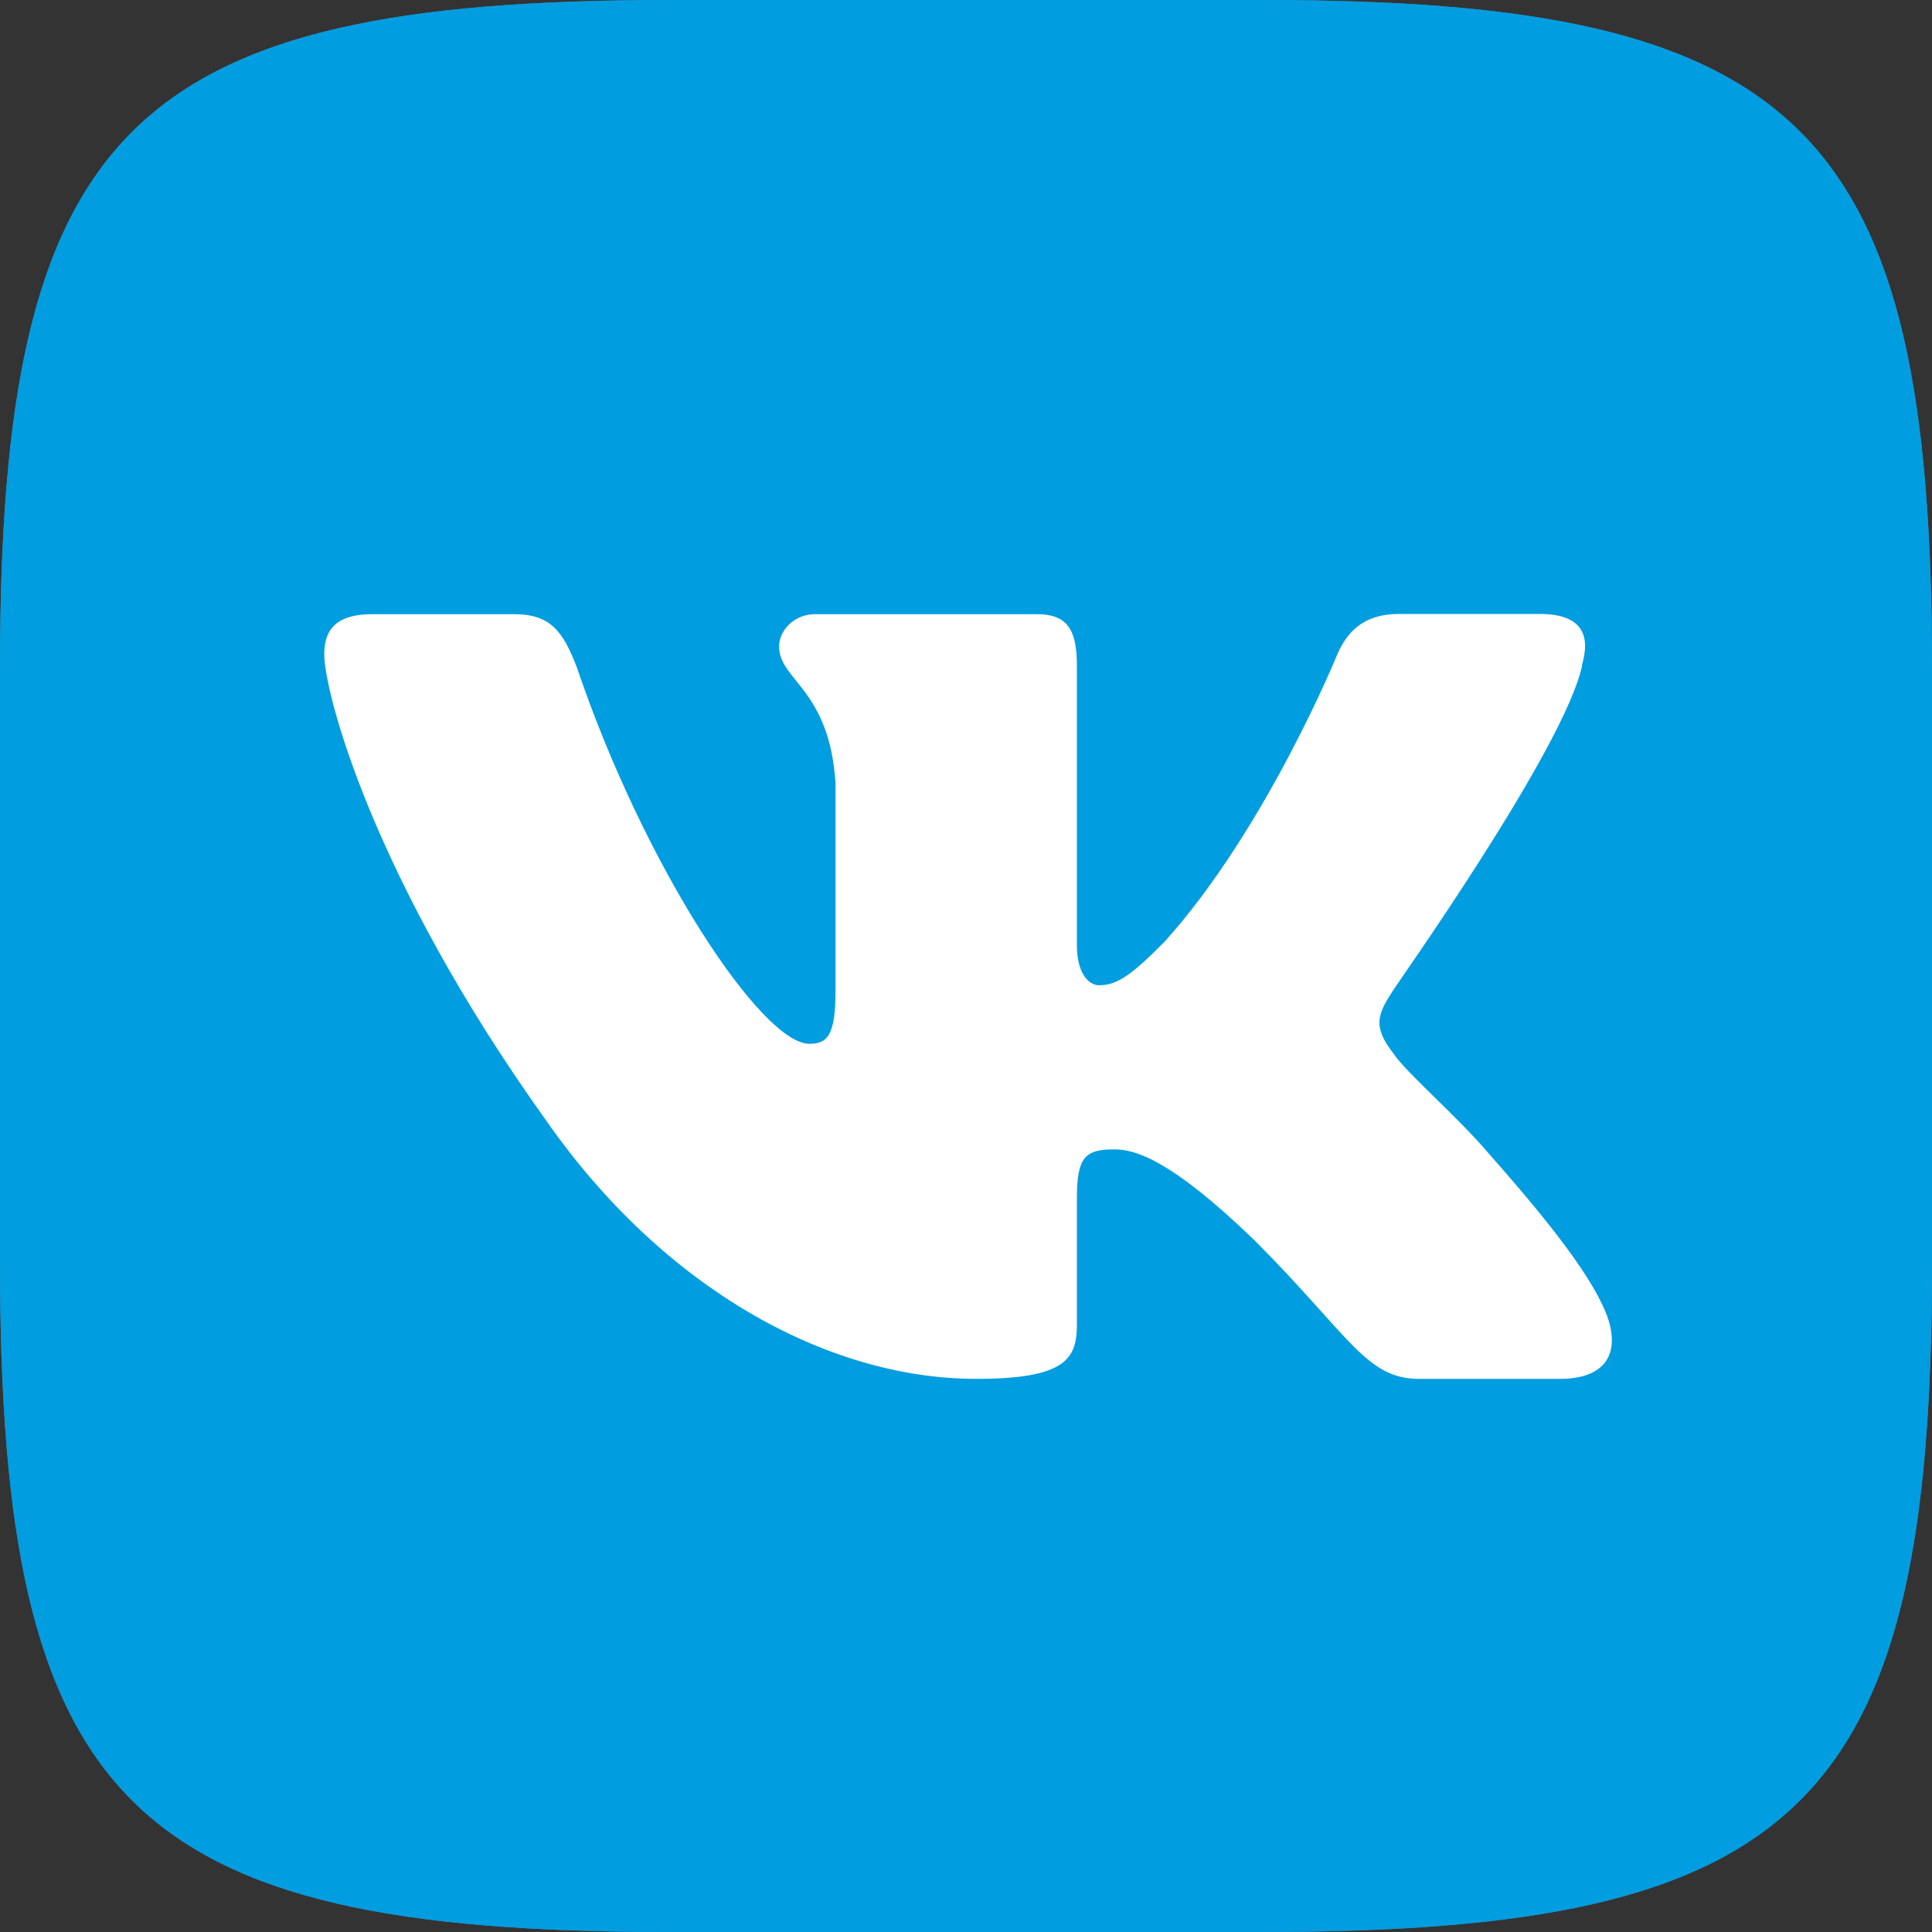
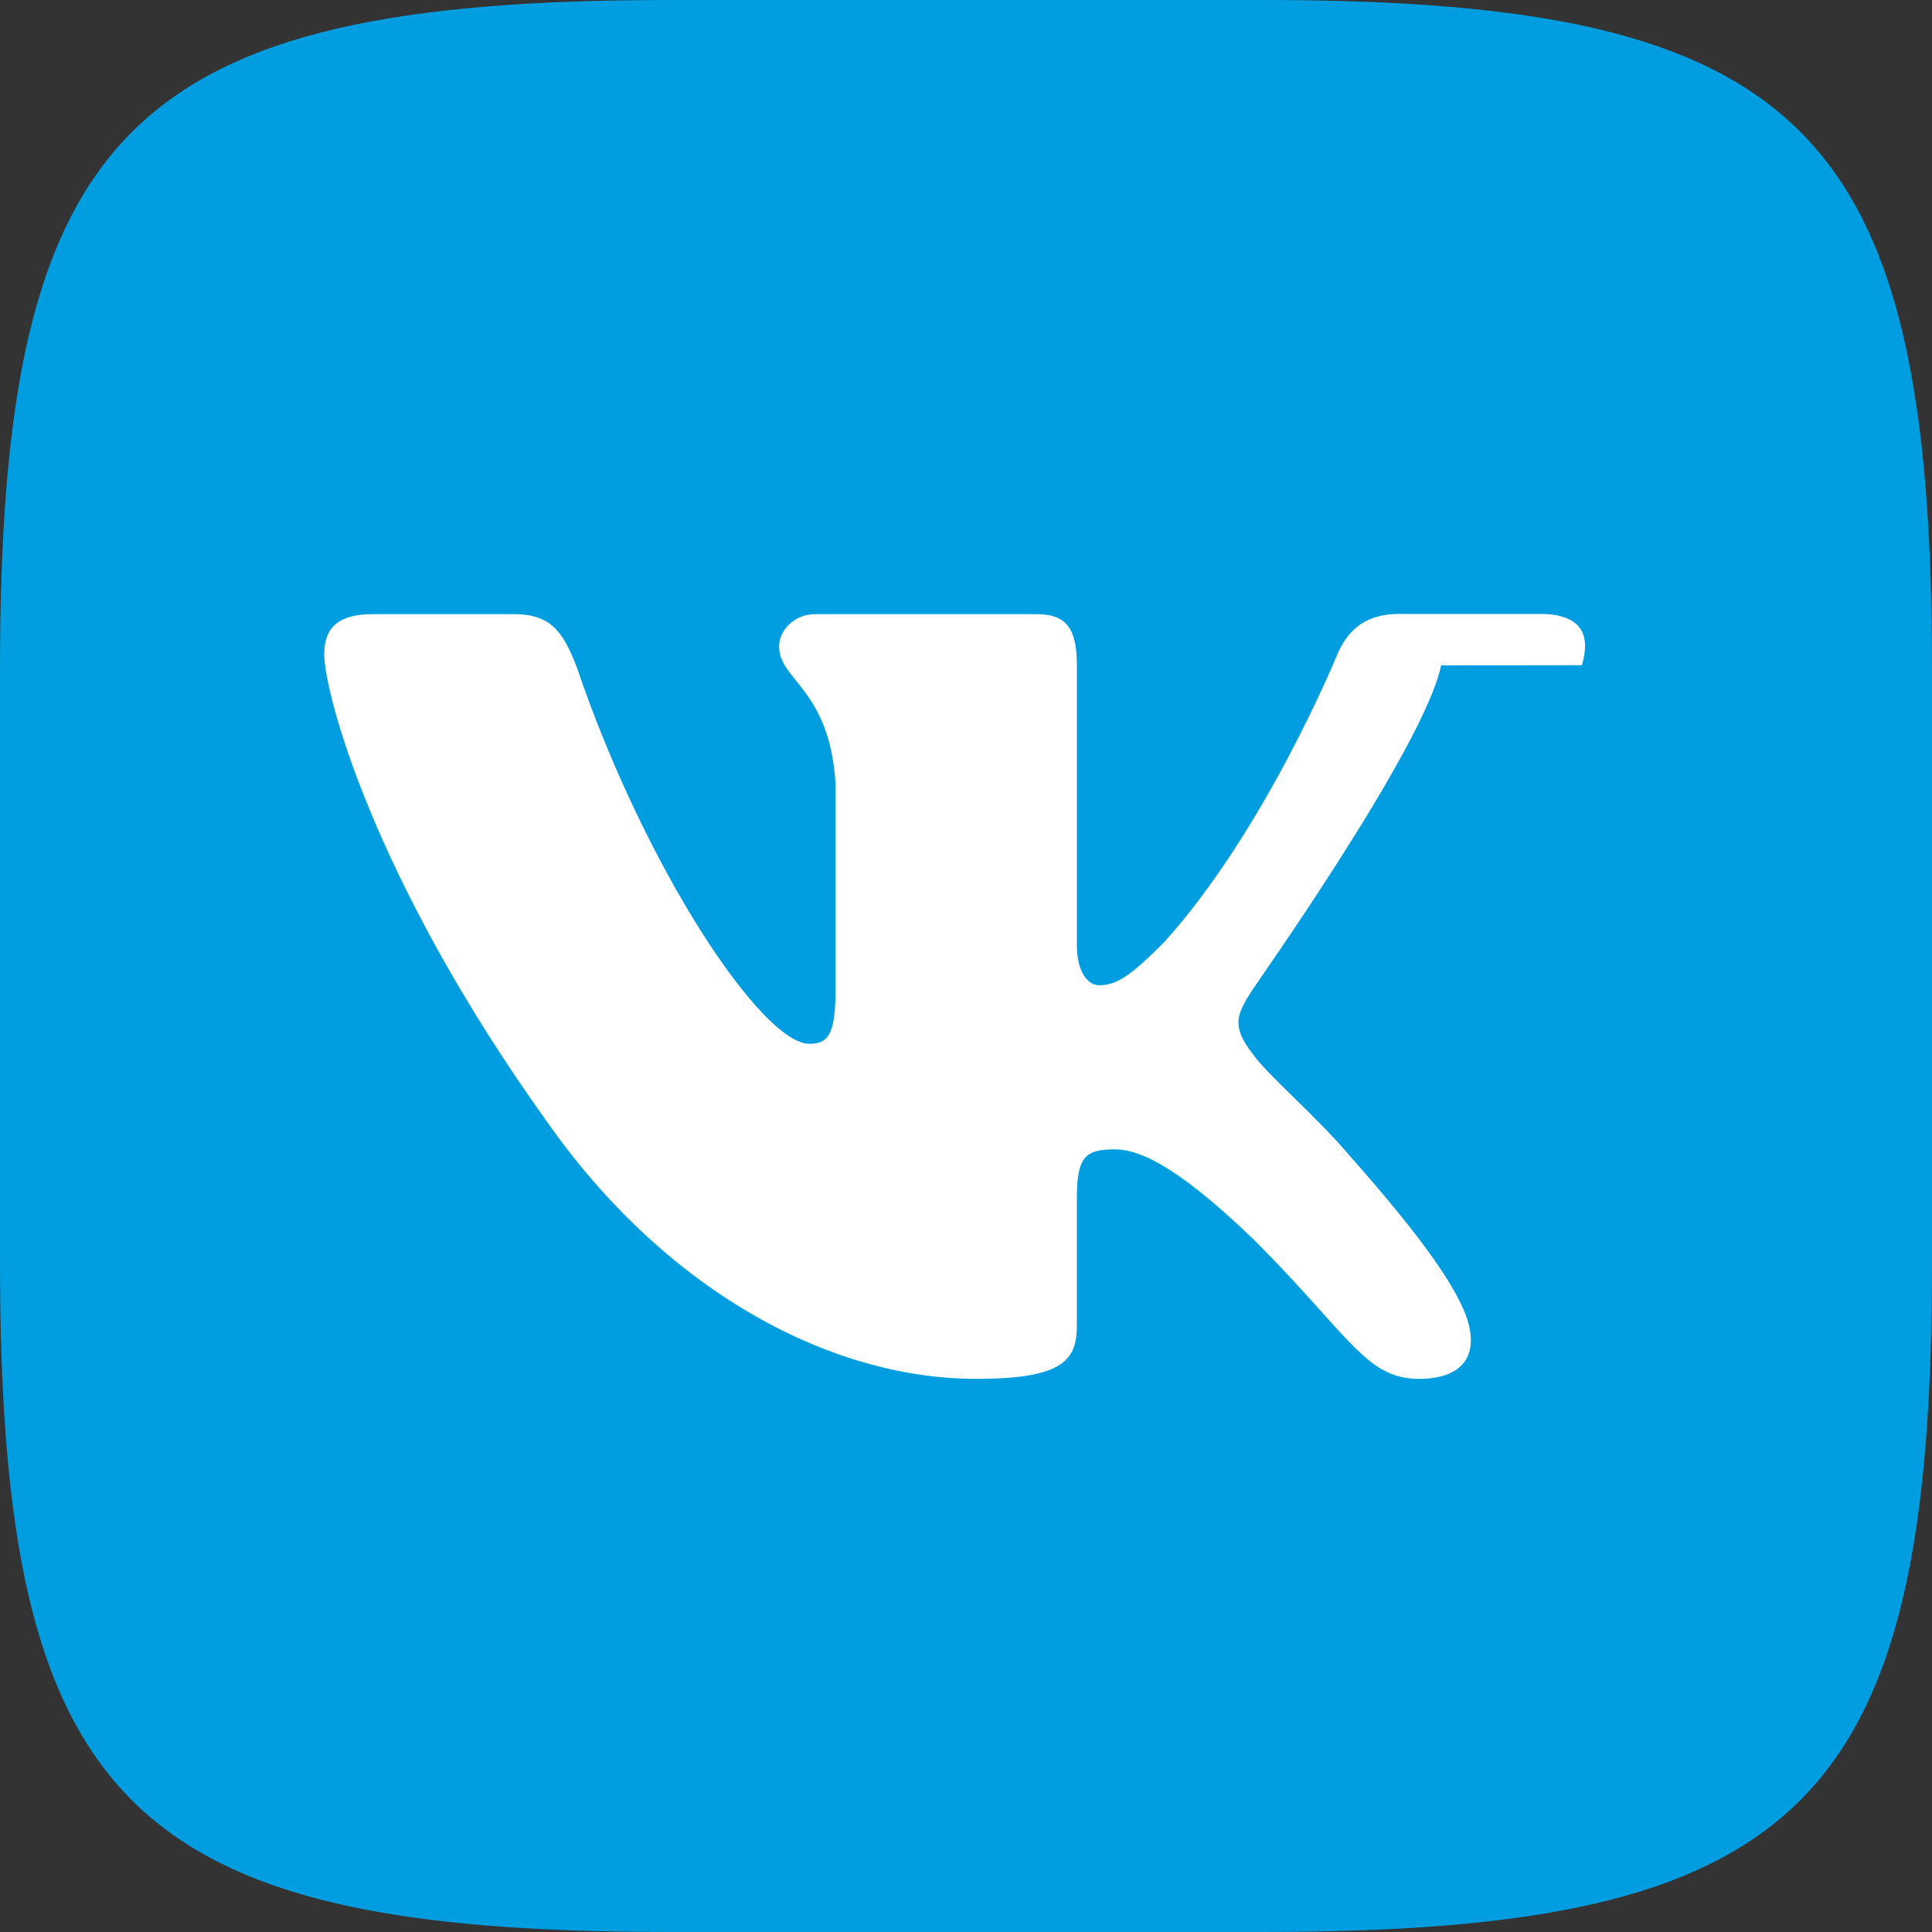
<svg xmlns="http://www.w3.org/2000/svg" xml:space="preserve" width="9.747mm" height="9.747mm" version="1.0" style="shape-rendering:geometricPrecision; text-rendering:geometricPrecision; image-rendering:optimizeQuality; fill-rule:evenodd; clip-rule:evenodd" viewBox="0 0 92.77 92.77">
  <rect x="0" y="0" width="92.77" height="92.77" fill="#333333" stroke="none" />
  <defs>
    <style type="text/css">
   
    .fil1 {fill:#009DE0}
    .fil0 {fill:#5181B8}
    .fil2 {fill:white}
   
  </style>
  </defs>
  <g id="Layer_x0020_1">
    <g id="_1984858959056">
      <g>
-         <path class="fil0" d="M32.18 0l28.46 0c26,0 32.13,6.18 32.13,32.18l0 28.46c0,26 -6.18,32.13 -32.18,32.13l-28.46 0c-26,0 -32.13,-6.19 -32.13,-32.18l0 -28.46c0,-25.95 6.18,-32.13 32.18,-32.13z" />
-       </g>
+         </g>
      <g>
        <path class="fil1" d="M32.18 0l28.46 0c26,0 32.13,6.18 32.13,32.18l0 28.46c0,26 -6.18,32.13 -32.18,32.13l-28.46 0c-26,0 -32.13,-6.19 -32.13,-32.18l0 -28.46c0,-25.95 6.18,-32.13 32.18,-32.13z" />
      </g>
-       <path id="Logo" class="fil2" d="M75.96 31.94c0.43,-1.45 0,-2.46 -2.03,-2.46l-6.76 0c-1.74,0 -2.51,0.92 -2.95,1.93 0,0 -3.43,8.41 -8.31,13.82 -1.59,1.6 -2.27,2.08 -3.14,2.08 -0.43,0 -1.06,-0.48 -1.06,-1.93l0 -13.43c0,-1.74 -0.48,-2.46 -1.93,-2.46l-10.63 0c-1.06,0 -1.74,0.82 -1.74,1.55 0,1.64 2.42,2.03 2.71,6.57l0 9.95c0,2.17 -0.39,2.56 -1.26,2.56 -2.27,0 -7.88,-8.41 -11.16,-18.07 -0.68,-1.79 -1.3,-2.56 -3.04,-2.56l-6.77 0c-1.93,0 -2.32,0.92 -2.32,1.93 0,1.79 2.27,10.68 10.68,22.42 5.61,8.02 13.48,12.37 20.63,12.37 4.3,0 4.83,-0.97 4.83,-2.61l0 -6.09c0,-1.93 0.39,-2.32 1.79,-2.32 1.01,0 2.71,0.48 6.72,4.35 4.59,4.59 5.36,6.67 7.92,6.67l6.77 0c1.93,0 2.9,-0.97 2.32,-2.85 -0.63,-1.88 -2.8,-4.64 -5.7,-7.92 -1.59,-1.88 -3.96,-3.87 -4.64,-4.88 -1.01,-1.3 -0.72,-1.88 0,-3 0,-0.05 8.26,-11.65 9.08,-15.61l0 0z" />
+       <path id="Logo" class="fil2" d="M75.96 31.94c0.43,-1.45 0,-2.46 -2.03,-2.46l-6.76 0c-1.74,0 -2.51,0.92 -2.95,1.93 0,0 -3.43,8.41 -8.31,13.82 -1.59,1.6 -2.27,2.08 -3.14,2.08 -0.43,0 -1.06,-0.48 -1.06,-1.93l0 -13.43c0,-1.74 -0.48,-2.46 -1.93,-2.46l-10.63 0c-1.06,0 -1.74,0.82 -1.74,1.55 0,1.64 2.42,2.03 2.71,6.57l0 9.95c0,2.17 -0.39,2.56 -1.26,2.56 -2.27,0 -7.88,-8.41 -11.16,-18.07 -0.68,-1.79 -1.3,-2.56 -3.04,-2.56l-6.77 0c-1.93,0 -2.32,0.92 -2.32,1.93 0,1.79 2.27,10.68 10.68,22.42 5.61,8.02 13.48,12.37 20.63,12.37 4.3,0 4.83,-0.97 4.83,-2.61l0 -6.09c0,-1.93 0.39,-2.32 1.79,-2.32 1.01,0 2.71,0.48 6.72,4.35 4.59,4.59 5.36,6.67 7.92,6.67c1.93,0 2.9,-0.97 2.32,-2.85 -0.63,-1.88 -2.8,-4.64 -5.7,-7.92 -1.59,-1.88 -3.96,-3.87 -4.64,-4.88 -1.01,-1.3 -0.72,-1.88 0,-3 0,-0.05 8.26,-11.65 9.08,-15.61l0 0z" />
    </g>
  </g>
</svg>